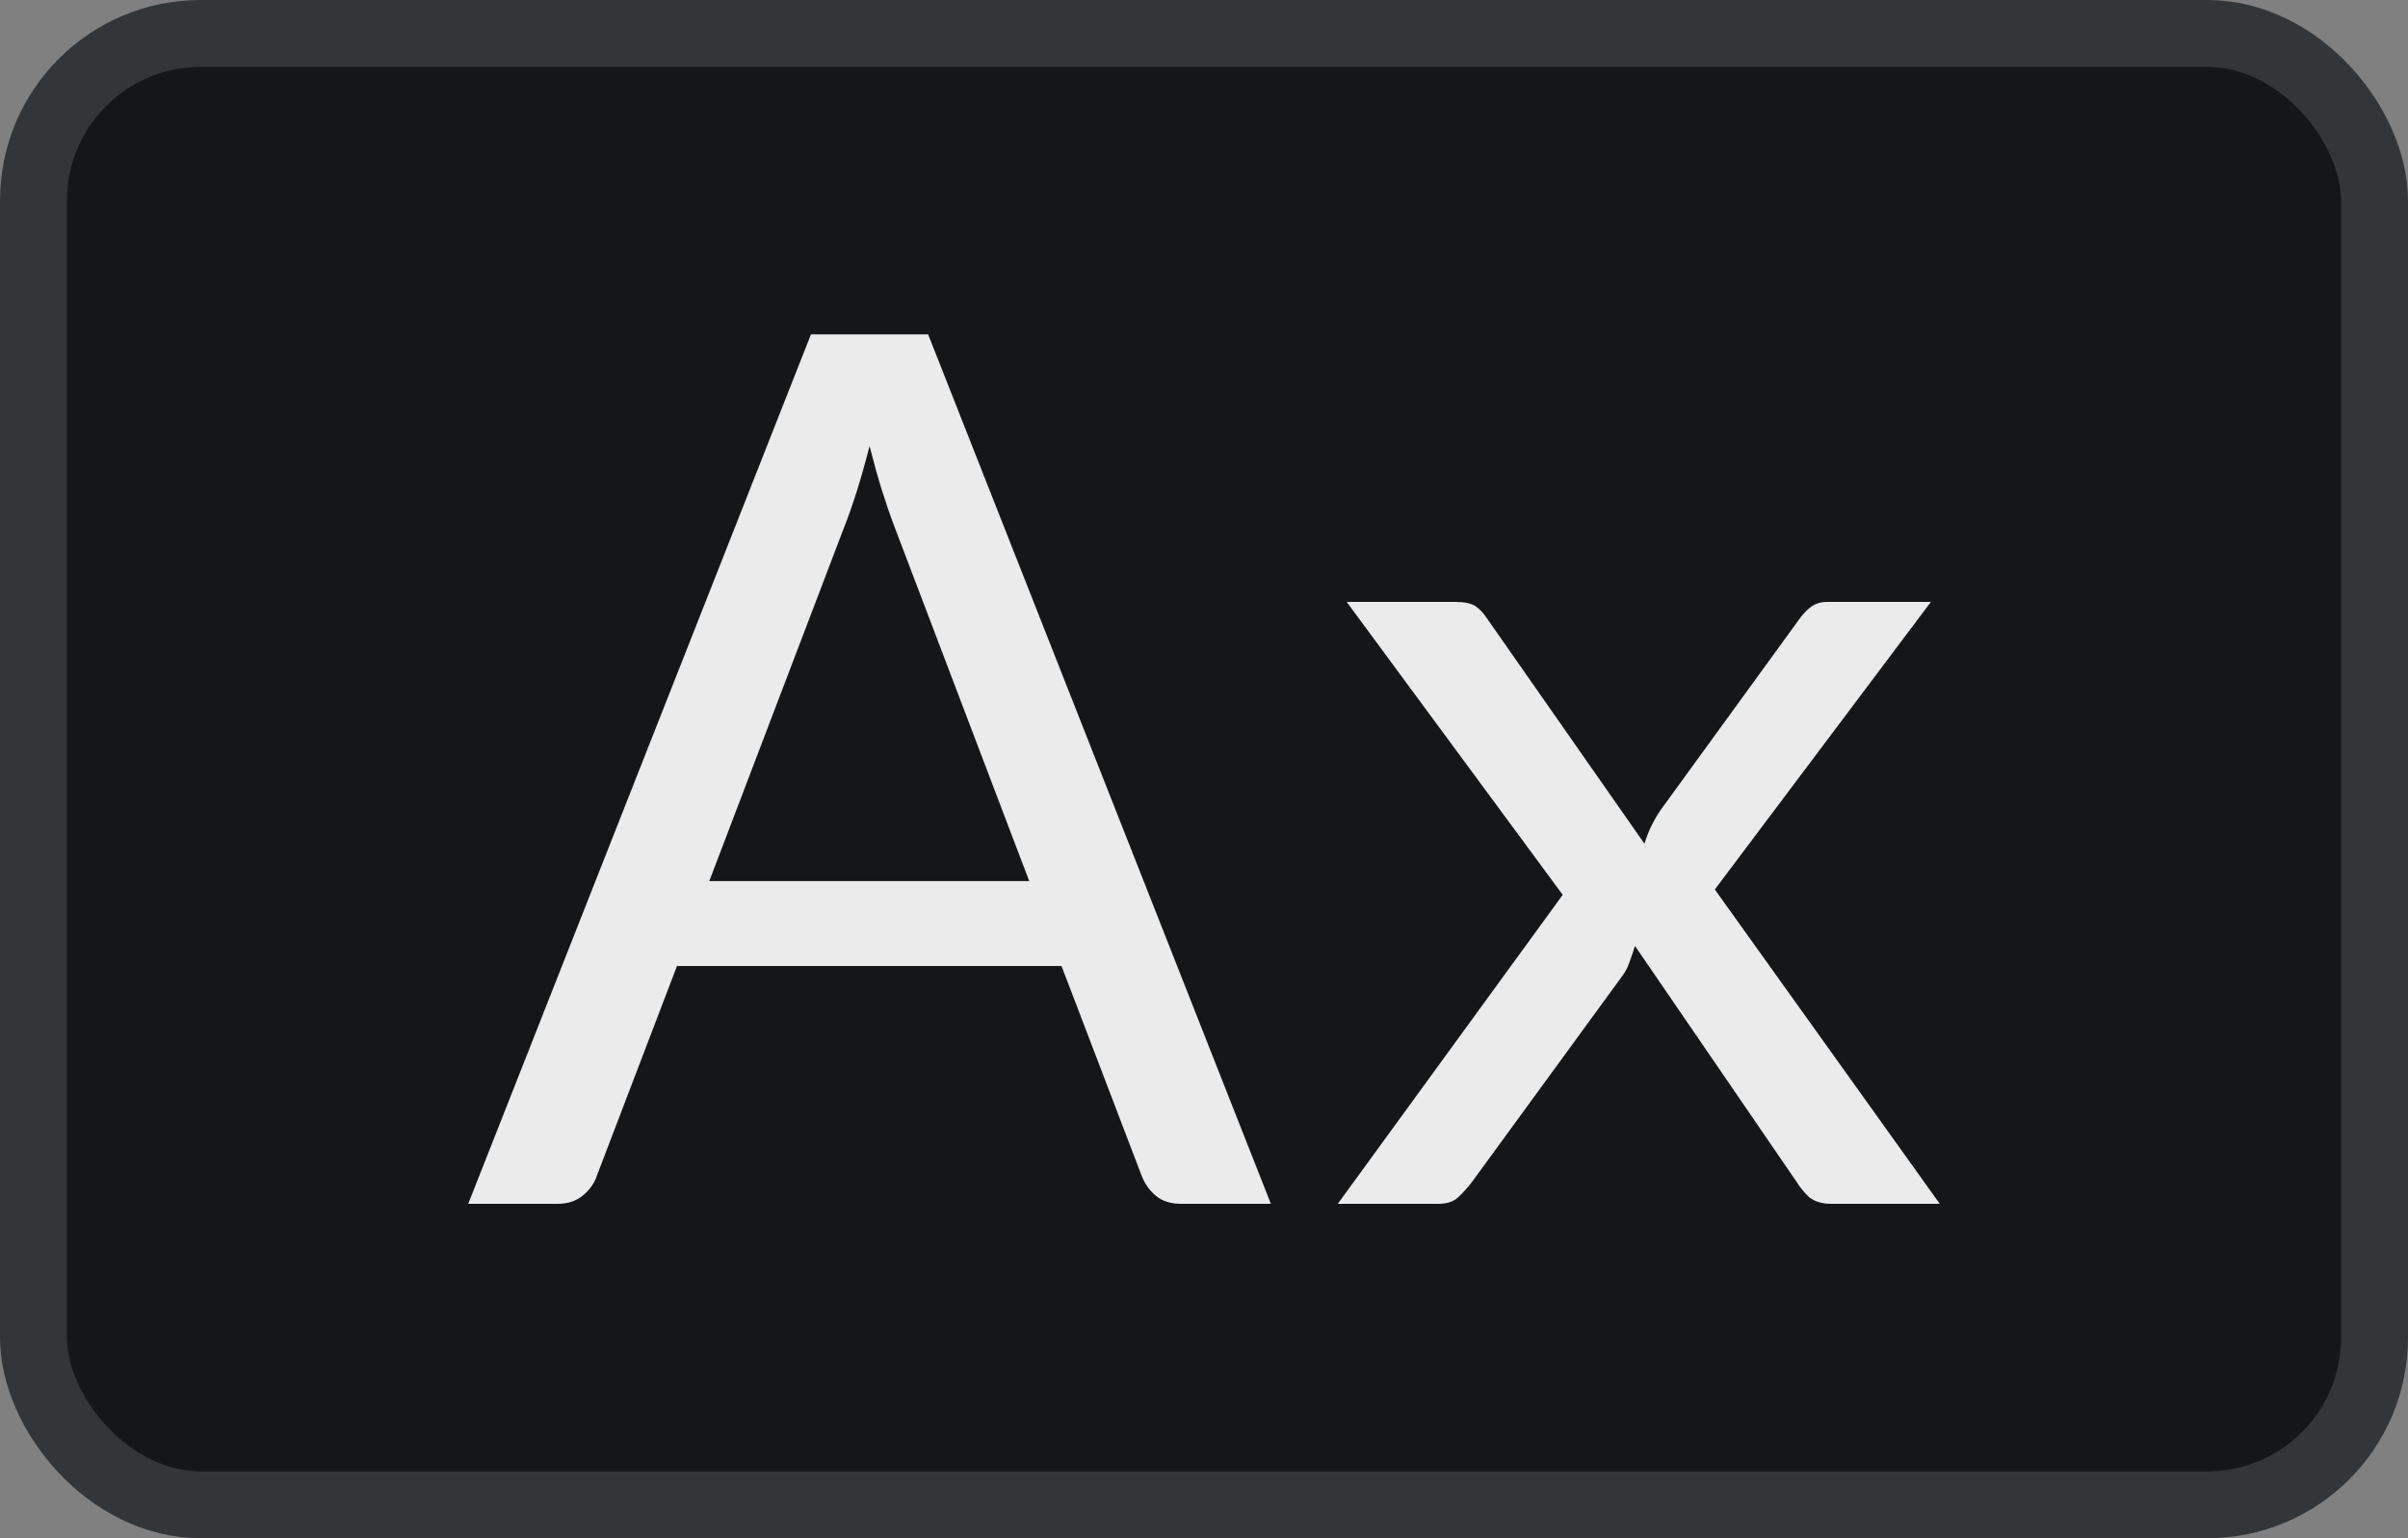
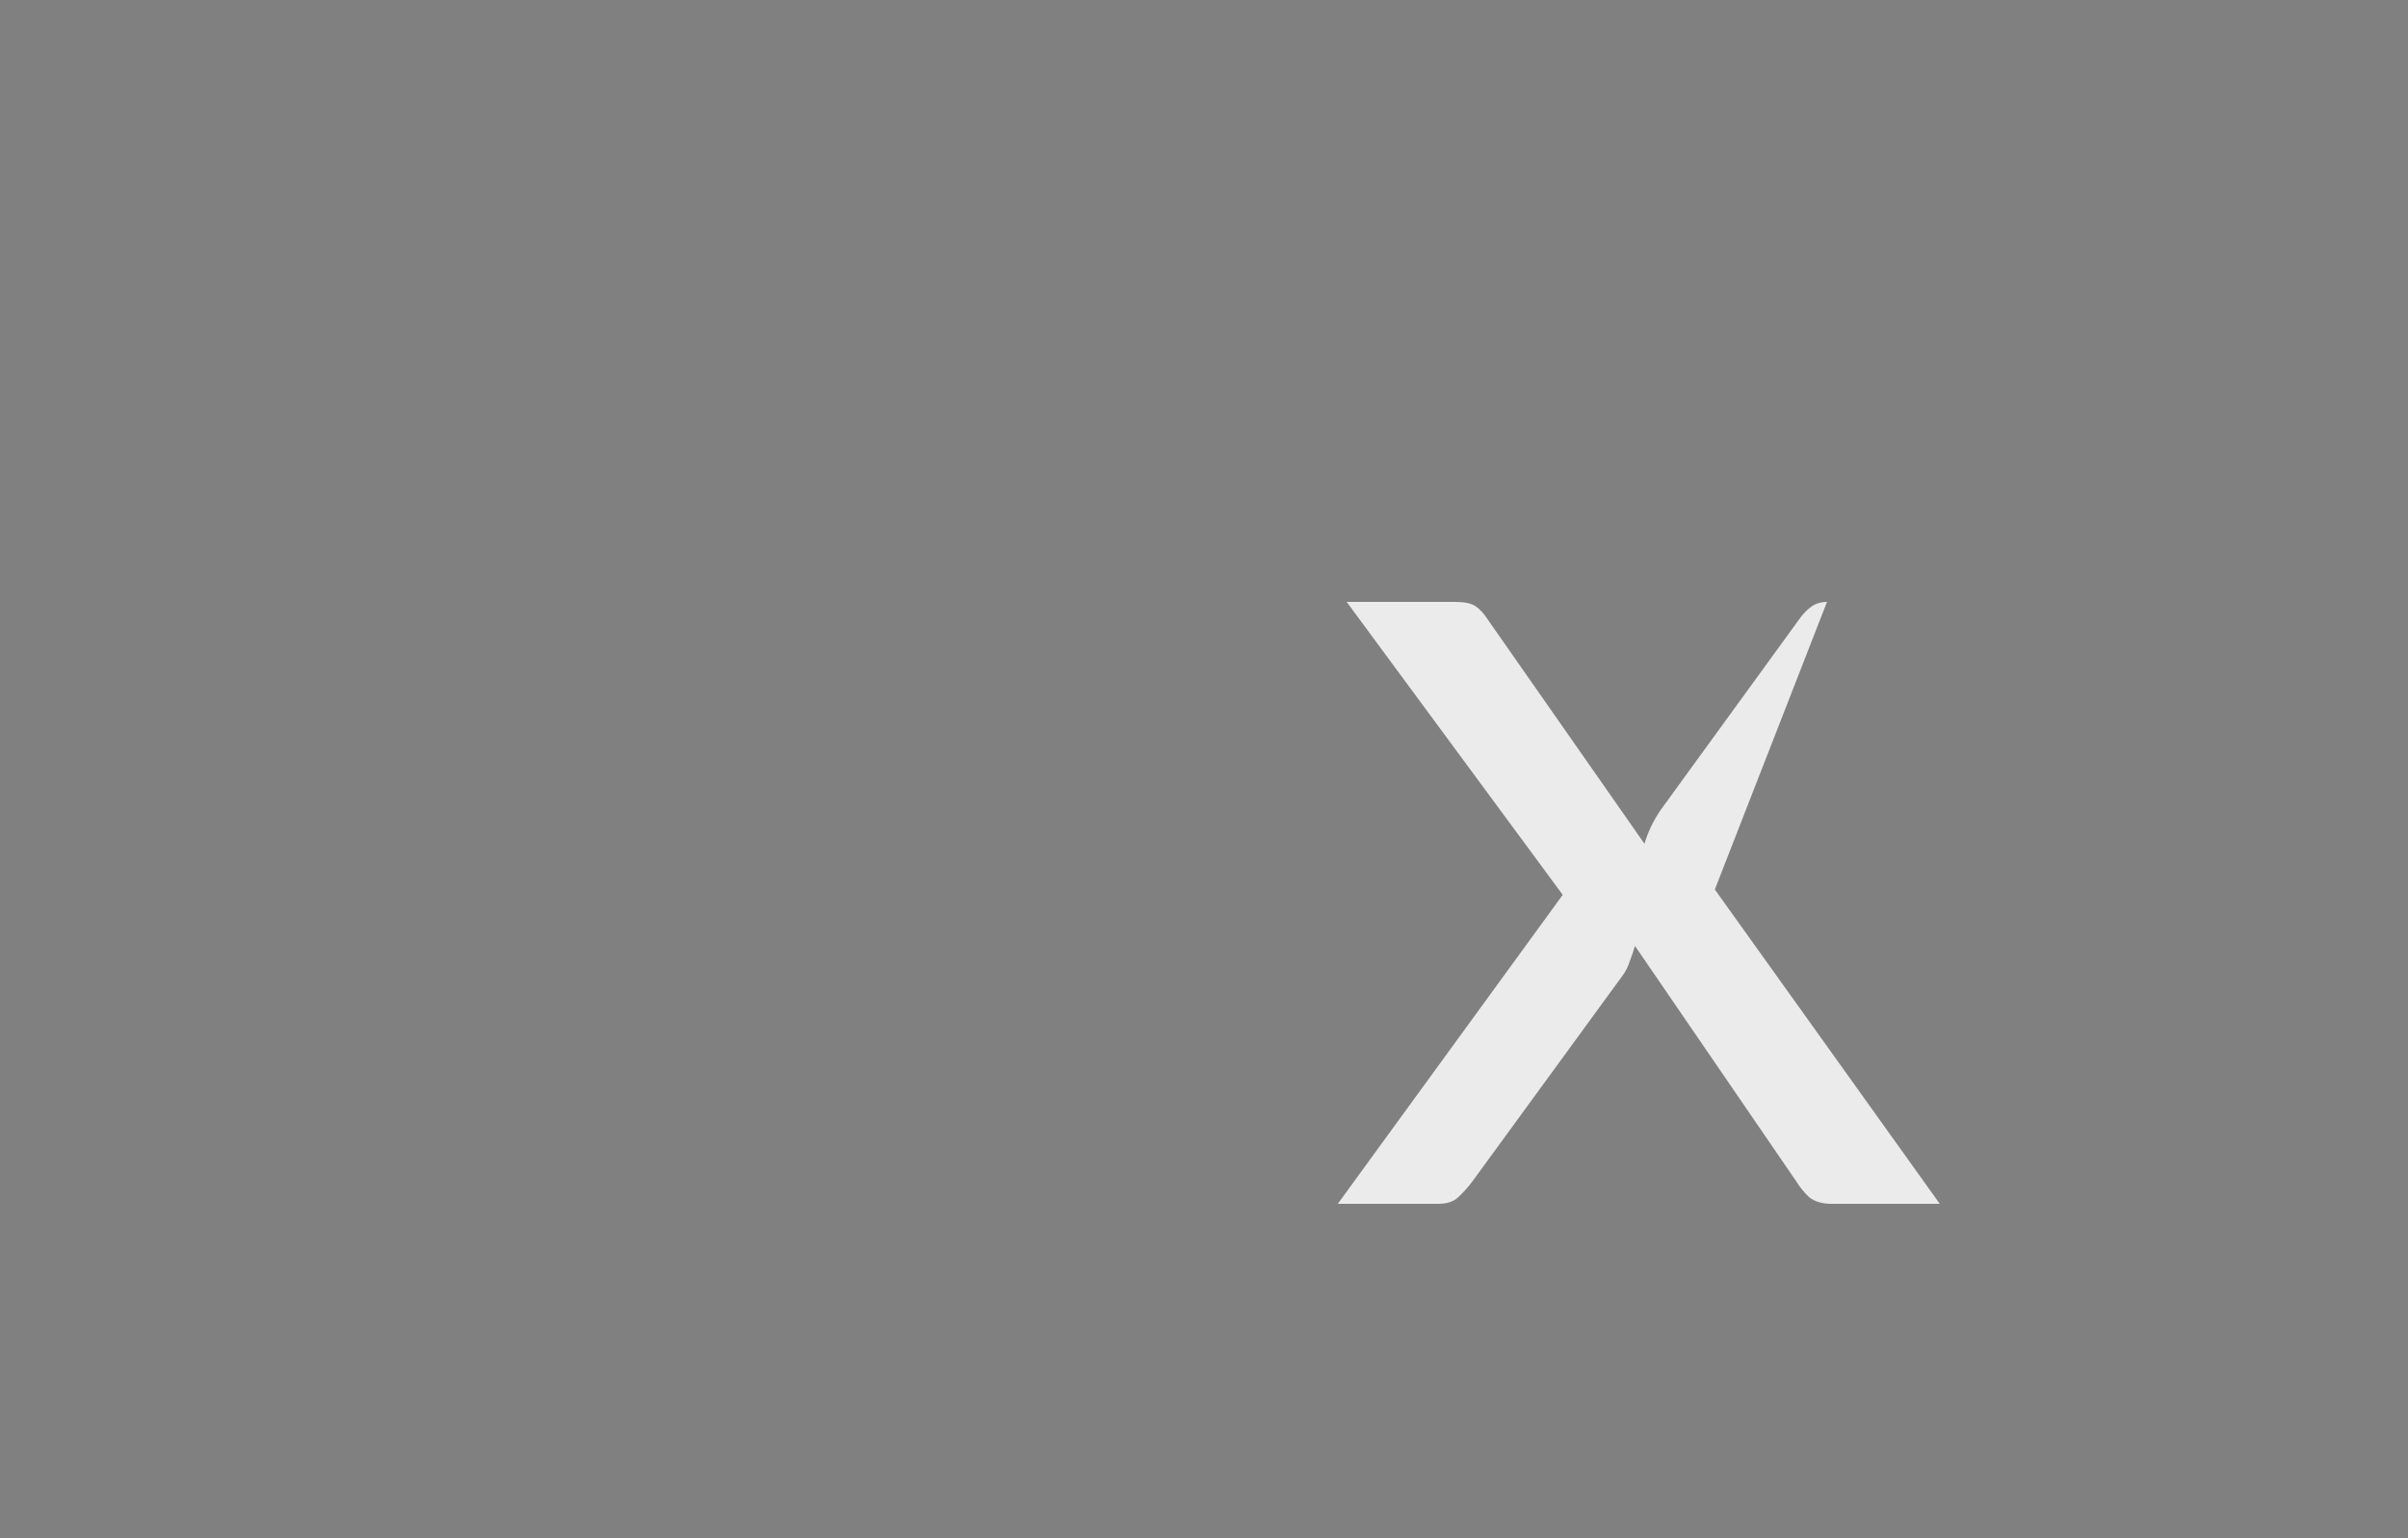
<svg xmlns="http://www.w3.org/2000/svg" width="36" height="23" viewBox="0 0 36 23" fill="none">
  <rect x="0" y="0" width="36" height="23" fill="#808080" stroke="none" />
-   <rect x="0.5" y="0.5" width="35" height="22" rx="2.5" fill="#151617" />
-   <rect x="0.5" y="0.5" width="35" height="22" rx="2.5" stroke="#333638" />
-   <path d="M15.387 13.174L13.376 7.885C13.316 7.728 13.253 7.546 13.188 7.341C13.122 7.129 13.06 6.905 13 6.669C12.875 7.159 12.747 7.567 12.616 7.894L10.604 13.174H15.387ZM19 18H17.659C17.504 18 17.378 17.961 17.283 17.882C17.188 17.803 17.116 17.704 17.069 17.583L15.87 14.444H10.121L8.922 17.583C8.887 17.692 8.818 17.788 8.717 17.873C8.616 17.958 8.49 18 8.341 18H7L12.124 5H13.876L19 18Z" fill="#EBEBEB" />
-   <path d="M29 18H27.38C27.241 18 27.131 17.967 27.048 17.902C26.973 17.831 26.91 17.754 26.859 17.671L24.443 14.144C24.418 14.227 24.39 14.31 24.358 14.393C24.333 14.47 24.295 14.541 24.244 14.606L22.008 17.671C21.945 17.754 21.876 17.831 21.8 17.902C21.73 17.967 21.633 18 21.506 18H20L23.363 13.38L20.133 9H21.753C21.892 9 21.993 9.021 22.056 9.062C22.119 9.104 22.176 9.163 22.226 9.24L24.585 12.616C24.636 12.444 24.715 12.278 24.822 12.118L26.887 9.275C26.944 9.193 27.004 9.127 27.067 9.08C27.137 9.027 27.219 9 27.314 9H28.867L25.637 13.3L29 18Z" fill="#EBEBEB" />
+   <path d="M29 18H27.38C27.241 18 27.131 17.967 27.048 17.902C26.973 17.831 26.91 17.754 26.859 17.671L24.443 14.144C24.418 14.227 24.39 14.31 24.358 14.393C24.333 14.47 24.295 14.541 24.244 14.606L22.008 17.671C21.945 17.754 21.876 17.831 21.8 17.902C21.73 17.967 21.633 18 21.506 18H20L23.363 13.38L20.133 9H21.753C21.892 9 21.993 9.021 22.056 9.062C22.119 9.104 22.176 9.163 22.226 9.24L24.585 12.616C24.636 12.444 24.715 12.278 24.822 12.118L26.887 9.275C26.944 9.193 27.004 9.127 27.067 9.08C27.137 9.027 27.219 9 27.314 9L25.637 13.3L29 18Z" fill="#EBEBEB" />
</svg>